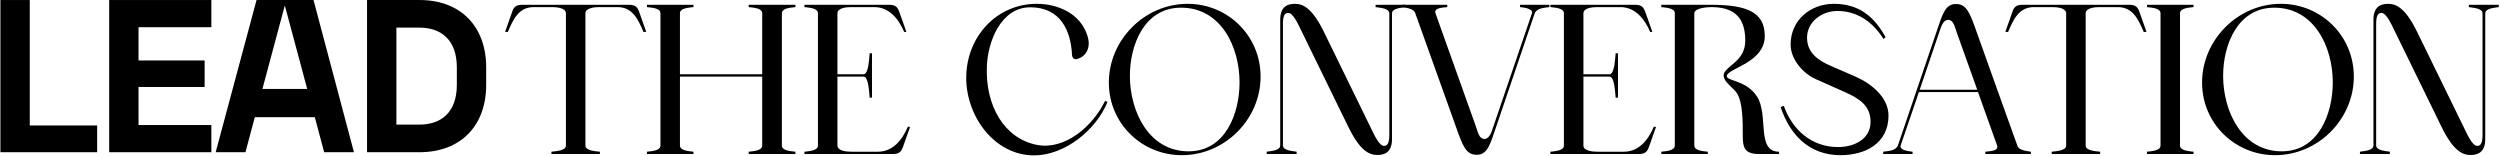
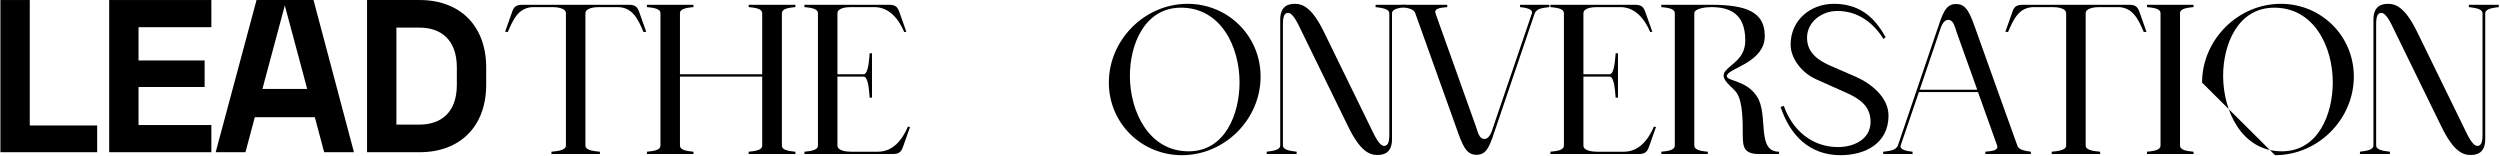
<svg xmlns="http://www.w3.org/2000/svg" width="1666" height="104" viewBox="0 0 1666 104" fill="none">
  <path d="M1592.61 102.639H1572.67V101.095C1575.88 100.581 1581.67 100.324 1581.67 96.85V13.095C1581.67 4.475 1586.43 2.545 1591.45 2.545C1597.11 2.545 1603.16 5.633 1610.88 21.457L1641.76 84.627C1644.2 89.645 1647.54 97.236 1650.89 97.236C1653.33 97.236 1654.36 94.92 1654.36 89.902V8.978C1654.36 5.504 1648.45 5.247 1645.23 4.732V3.188H1665.17V4.732C1662.08 5.247 1656.29 5.504 1656.16 8.849V92.733C1656.16 101.353 1651.4 103.283 1646.39 103.283C1640.73 103.283 1634.68 100.195 1626.96 84.37L1596.08 21.2C1593.64 16.183 1590.29 8.592 1586.95 8.592C1584.37 8.592 1583.47 11.165 1583.47 15.925V96.85C1583.47 100.324 1589.39 100.581 1592.61 101.095V102.639Z" fill="black" />
-   <path d="M1467.46 55.037C1467.46 26.604 1491.27 2.545 1519.96 2.545C1546.72 2.545 1568.59 23.773 1568.59 51.048C1568.59 79.481 1544.79 103.411 1516.1 103.411C1489.46 103.411 1467.46 82.312 1467.46 55.037ZM1481.49 50.534C1481.49 74.078 1493.97 100.838 1520.6 100.838C1545.17 100.838 1554.56 75.622 1554.56 54.908C1554.56 31.235 1542.21 5.118 1515.58 5.118C1491.14 5.118 1481.49 29.82 1481.49 50.534Z" fill="black" />
+   <path d="M1467.46 55.037C1467.46 26.604 1491.27 2.545 1519.96 2.545C1546.72 2.545 1568.59 23.773 1568.59 51.048C1568.59 79.481 1544.79 103.411 1516.1 103.411ZM1481.49 50.534C1481.49 74.078 1493.97 100.838 1520.6 100.838C1545.17 100.838 1554.56 75.622 1554.56 54.908C1554.56 31.235 1542.21 5.118 1515.58 5.118C1491.14 5.118 1481.49 29.82 1481.49 50.534Z" fill="black" />
  <path d="M1430.76 102.64V101.096C1433.98 100.71 1439.77 100.452 1439.77 96.979V8.849C1439.77 5.376 1433.98 5.118 1430.76 4.732V3.188H1461.77V4.732C1458.68 5.118 1452.76 5.376 1452.76 8.849V96.979C1452.76 100.452 1458.68 100.71 1461.77 101.096V102.64H1430.76Z" fill="black" />
  <path d="M1338.17 21.329L1336.37 21.2L1340.87 8.463C1342.03 4.732 1343.44 3.188 1347.95 3.188H1418.84C1423.34 3.188 1424.63 4.732 1425.91 8.463L1430.42 21.2L1428.61 21.329C1424.88 12.58 1421.15 4.732 1411.25 4.732H1398.9C1395.81 4.732 1389.89 5.376 1389.89 8.849V96.979C1389.89 100.452 1396.32 100.71 1399.54 101.096V102.64H1367.25V101.096C1370.33 100.71 1376.89 100.452 1376.89 96.979V8.849C1376.89 5.376 1370.98 4.732 1367.89 4.732H1355.54C1345.5 4.732 1341.9 12.58 1338.17 21.329Z" fill="black" />
  <path d="M1254.97 101.096C1258.32 100.581 1263.21 100.581 1264.75 96.979C1264.75 96.85 1290.35 21.586 1290.35 21.586C1294.47 9.364 1296.27 2.674 1303.48 2.674C1310.55 2.674 1312.74 8.592 1317.24 21.329C1317.24 21.329 1344.26 96.979 1344.39 97.107C1345.29 100.066 1350.05 100.581 1353.39 101.096V102.64H1323.03V101.096C1325.09 100.71 1332.17 100.967 1330.88 96.979L1318.14 61.341H1278.77L1266.55 97.107C1265.91 100.324 1272.6 100.838 1274.53 101.096V102.64H1254.97V101.096ZM1292.28 21.586L1279.29 59.797H1317.63L1303.86 21.329C1302.7 17.984 1301.8 13.224 1298.33 13.224C1294.86 13.224 1293.44 17.984 1292.28 21.586Z" fill="black" />
  <path d="M1226.47 103.411C1205.88 103.411 1192.76 90.031 1186.58 71.247L1188.77 70.604C1194.43 86.686 1207.42 98.008 1224.92 98.008C1235.21 98.008 1246.54 92.99 1246.54 81.154C1246.54 70.347 1238.82 65.586 1229.94 61.598L1210 52.721C1201.38 48.861 1193.27 39.469 1193.27 29.691C1193.27 13.481 1206.4 2.545 1222.09 2.545C1238.56 2.545 1248.85 10.779 1256.57 24.802L1255.16 25.96C1248.21 14.896 1237.92 7.305 1224.41 7.305C1214.24 7.305 1204.21 14.381 1204.21 25.188C1204.21 35.224 1211.8 40.37 1220.16 43.972L1236.76 51.177C1246.92 55.68 1258.5 64.814 1258.5 77.037C1258.5 95.435 1243.19 103.411 1226.47 103.411Z" fill="black" />
  <path d="M1107.09 3.188H1140.15C1164.34 3.188 1176.05 8.206 1176.05 24.031C1176.05 41.013 1153.66 45.002 1150.96 49.891C1148.77 54.265 1163.18 52.592 1170.77 64.171C1178.88 76.394 1170.13 101.096 1185.57 101.096V102.64H1172.19C1162.15 102.64 1161.38 97.879 1161.38 90.031C1161.38 80.768 1161.38 68.546 1157.65 62.37C1154.95 57.867 1145.3 52.85 1149.8 47.318C1153.79 42.429 1163.05 38.955 1163.05 26.99C1163.05 9.621 1153.4 4.732 1140.28 4.732C1137.19 4.732 1129.09 5.504 1129.09 8.849V96.979C1129.09 100.452 1135 100.71 1138.09 101.096V102.64H1107.09V101.096C1110.3 100.71 1116.09 100.452 1116.09 96.979V8.849C1116.09 5.376 1110.3 5.118 1107.09 4.732V3.188Z" fill="black" />
  <path d="M1033.19 4.732V3.188H1089.54C1094.04 3.188 1095.33 4.732 1096.61 8.463L1101.12 21.2L1099.7 21.329C1095.97 12.58 1089.67 4.732 1079.76 4.732H1064.19C1060.98 4.732 1055.19 5.376 1055.19 8.849V49.505H1072.55C1076.03 49.505 1076.29 38.698 1076.67 35.481H1078.22V65.072H1076.67C1076.29 61.856 1076.03 51.048 1072.55 51.048H1055.19V96.979C1055.19 100.452 1060.98 101.096 1064.19 101.096H1082.2C1092.11 101.096 1098.41 93.248 1102.15 84.371L1103.56 84.628L1099.06 97.365C1097.77 101.096 1096.48 102.64 1091.98 102.64H1033.19V101.096C1036.4 100.71 1042.19 100.452 1042.19 96.979V8.849C1042.19 5.376 1036.4 5.118 1033.19 4.732Z" fill="black" />
  <path d="M934.092 4.732V3.188H964.455V4.732C962.396 5.118 955.32 4.861 956.607 8.849L983.624 84.499C984.782 87.844 985.683 92.604 989.157 92.604C992.63 92.604 994.046 87.844 995.203 84.242L1020.93 8.721C1021.58 5.504 1014.89 4.99 1012.96 4.732V3.188H1032.51V4.732C1029.17 5.247 1024.28 5.247 1022.74 8.849L997.133 84.242C993.016 96.464 991.215 103.154 984.01 103.154C976.934 103.154 974.747 97.236 970.244 84.499L943.098 8.721C942.197 5.762 937.437 5.247 934.092 4.732Z" fill="black" />
  <path d="M864.079 102.639H844.138V101.095C847.354 100.581 853.144 100.324 853.144 96.85V13.095C853.144 4.475 857.904 2.545 862.921 2.545C868.582 2.545 874.629 5.633 882.349 21.457L913.226 84.627C915.67 89.645 919.015 97.236 922.361 97.236C924.805 97.236 925.834 94.92 925.834 89.902V8.978C925.834 5.504 919.916 5.247 916.7 4.732V3.188H936.641V4.732C933.554 5.247 927.764 5.504 927.635 8.849V92.733C927.635 101.353 922.875 103.283 917.858 103.283C912.197 103.283 906.15 100.195 898.431 84.37L867.553 21.2C865.109 16.183 861.764 8.592 858.418 8.592C855.845 8.592 854.945 11.165 854.945 15.925V96.85C854.945 100.324 860.863 100.581 864.079 101.095V102.639Z" fill="black" />
  <path d="M738.935 55.037C738.935 26.604 762.736 2.545 791.426 2.545C818.187 2.545 840.058 23.773 840.058 51.048C840.058 79.481 816.257 103.411 787.567 103.411C760.935 103.411 738.935 82.312 738.935 55.037ZM752.958 50.534C752.958 74.078 765.438 100.838 792.069 100.838C816.643 100.838 826.035 75.622 826.035 54.908C826.035 31.235 813.684 5.118 787.052 5.118C762.607 5.118 752.958 29.82 752.958 50.534Z" fill="black" />
-   <path d="M689.055 103.54C662.809 103.54 643.896 77.68 643.896 51.949C643.896 24.416 664.224 2.545 690.856 2.545C703.979 2.545 717.488 8.077 723.149 20.042C724.435 22.744 725.85 26.475 725.464 30.206C724.692 37.025 719.289 39.212 716.973 39.469C715.815 39.598 714.529 38.569 714.4 36.639C713.628 20.428 706.681 4.861 686.61 4.861C667.055 4.861 658.306 27.633 657.663 43.972C656.505 69.961 668.856 92.347 691.242 96.593C709.511 100.066 728.166 84.37 736.4 67.259L738.073 67.902C730.353 86.815 709.511 103.54 689.055 103.54Z" fill="black" />
  <path d="M536.067 4.732V3.188H592.419C596.922 3.188 598.208 4.732 599.495 8.463L603.998 21.2L602.583 21.329C598.852 12.58 592.547 4.732 582.641 4.732H567.073C563.857 4.732 558.068 5.376 558.068 8.849V49.505H575.436C578.91 49.505 579.167 38.698 579.553 35.481H581.097V65.072H579.553C579.167 61.856 578.91 51.048 575.436 51.048H558.068V96.979C558.068 100.452 563.857 101.096 567.073 101.096H585.085C594.992 101.096 601.296 93.248 605.027 84.371L606.442 84.628L601.939 97.365C600.653 101.096 599.366 102.64 594.863 102.64H536.067V101.096C539.284 100.71 545.073 100.452 545.073 96.979V8.849C545.073 5.376 539.284 5.118 536.067 4.732Z" fill="black" />
  <path d="M431.122 3.188H462.128V4.732C459.04 5.118 453.122 5.376 453.122 8.849V49.505H507.93V8.849C507.93 5.376 502.14 5.118 498.924 4.732V3.188H530.059V4.732C526.842 5.118 521.053 5.376 521.053 8.849V96.979C521.053 100.452 526.842 100.71 530.059 101.096V102.64H498.924V101.096C502.14 100.71 507.93 100.452 507.93 96.979V51.048H453.122V96.979C453.122 100.452 459.04 100.71 462.128 101.096V102.64H431.122V101.096C434.338 100.71 440.128 100.452 440.128 96.979V8.849C440.128 5.376 434.338 5.118 431.122 4.732V3.188Z" fill="black" />
  <path d="M338.402 21.329L336.601 21.2L341.104 8.463C342.261 4.732 343.677 3.188 348.18 3.188H419.069C423.572 3.188 424.859 4.732 426.145 8.463L430.648 21.2L428.847 21.329C425.116 12.58 421.385 4.732 411.478 4.732H399.127C396.04 4.732 390.122 5.376 390.122 8.849V96.979C390.122 100.452 396.554 100.71 399.771 101.096V102.64H367.478V101.096C370.566 100.71 377.127 100.452 377.127 96.979V8.849C377.127 5.376 371.209 4.732 368.121 4.732H355.77C345.735 4.732 342.133 12.58 338.402 21.329Z" fill="black" />
  <path d="M279.662 83.033C293.281 83.033 304.437 75.499 304.437 56.52V44.929C304.437 25.949 293.281 18.415 279.662 18.415H264.16V83.033H279.662ZM244.601 101.433V0.015H279.662C306.61 0.015 323.996 17.256 323.996 44.929V56.52C323.996 84.192 306.61 101.433 279.662 101.433H244.601Z" fill="black" />
  <path d="M216.022 101.433L209.792 78.107H169.805L163.575 101.433H143.726L170.964 0.015H208.923L235.871 101.433H216.022ZM174.875 59.272H204.721L189.798 3.637L174.875 59.272Z" fill="black" />
  <path d="M72.756 101.433V0.015H140.851V18.125H92.315V40.293H136.359V57.968H92.315V83.323H140.851V101.433H72.756Z" fill="black" />
  <path d="M0.275 101.433V0.015H19.835V83.613H64.748V101.433H0.275Z" fill="black" />
</svg>